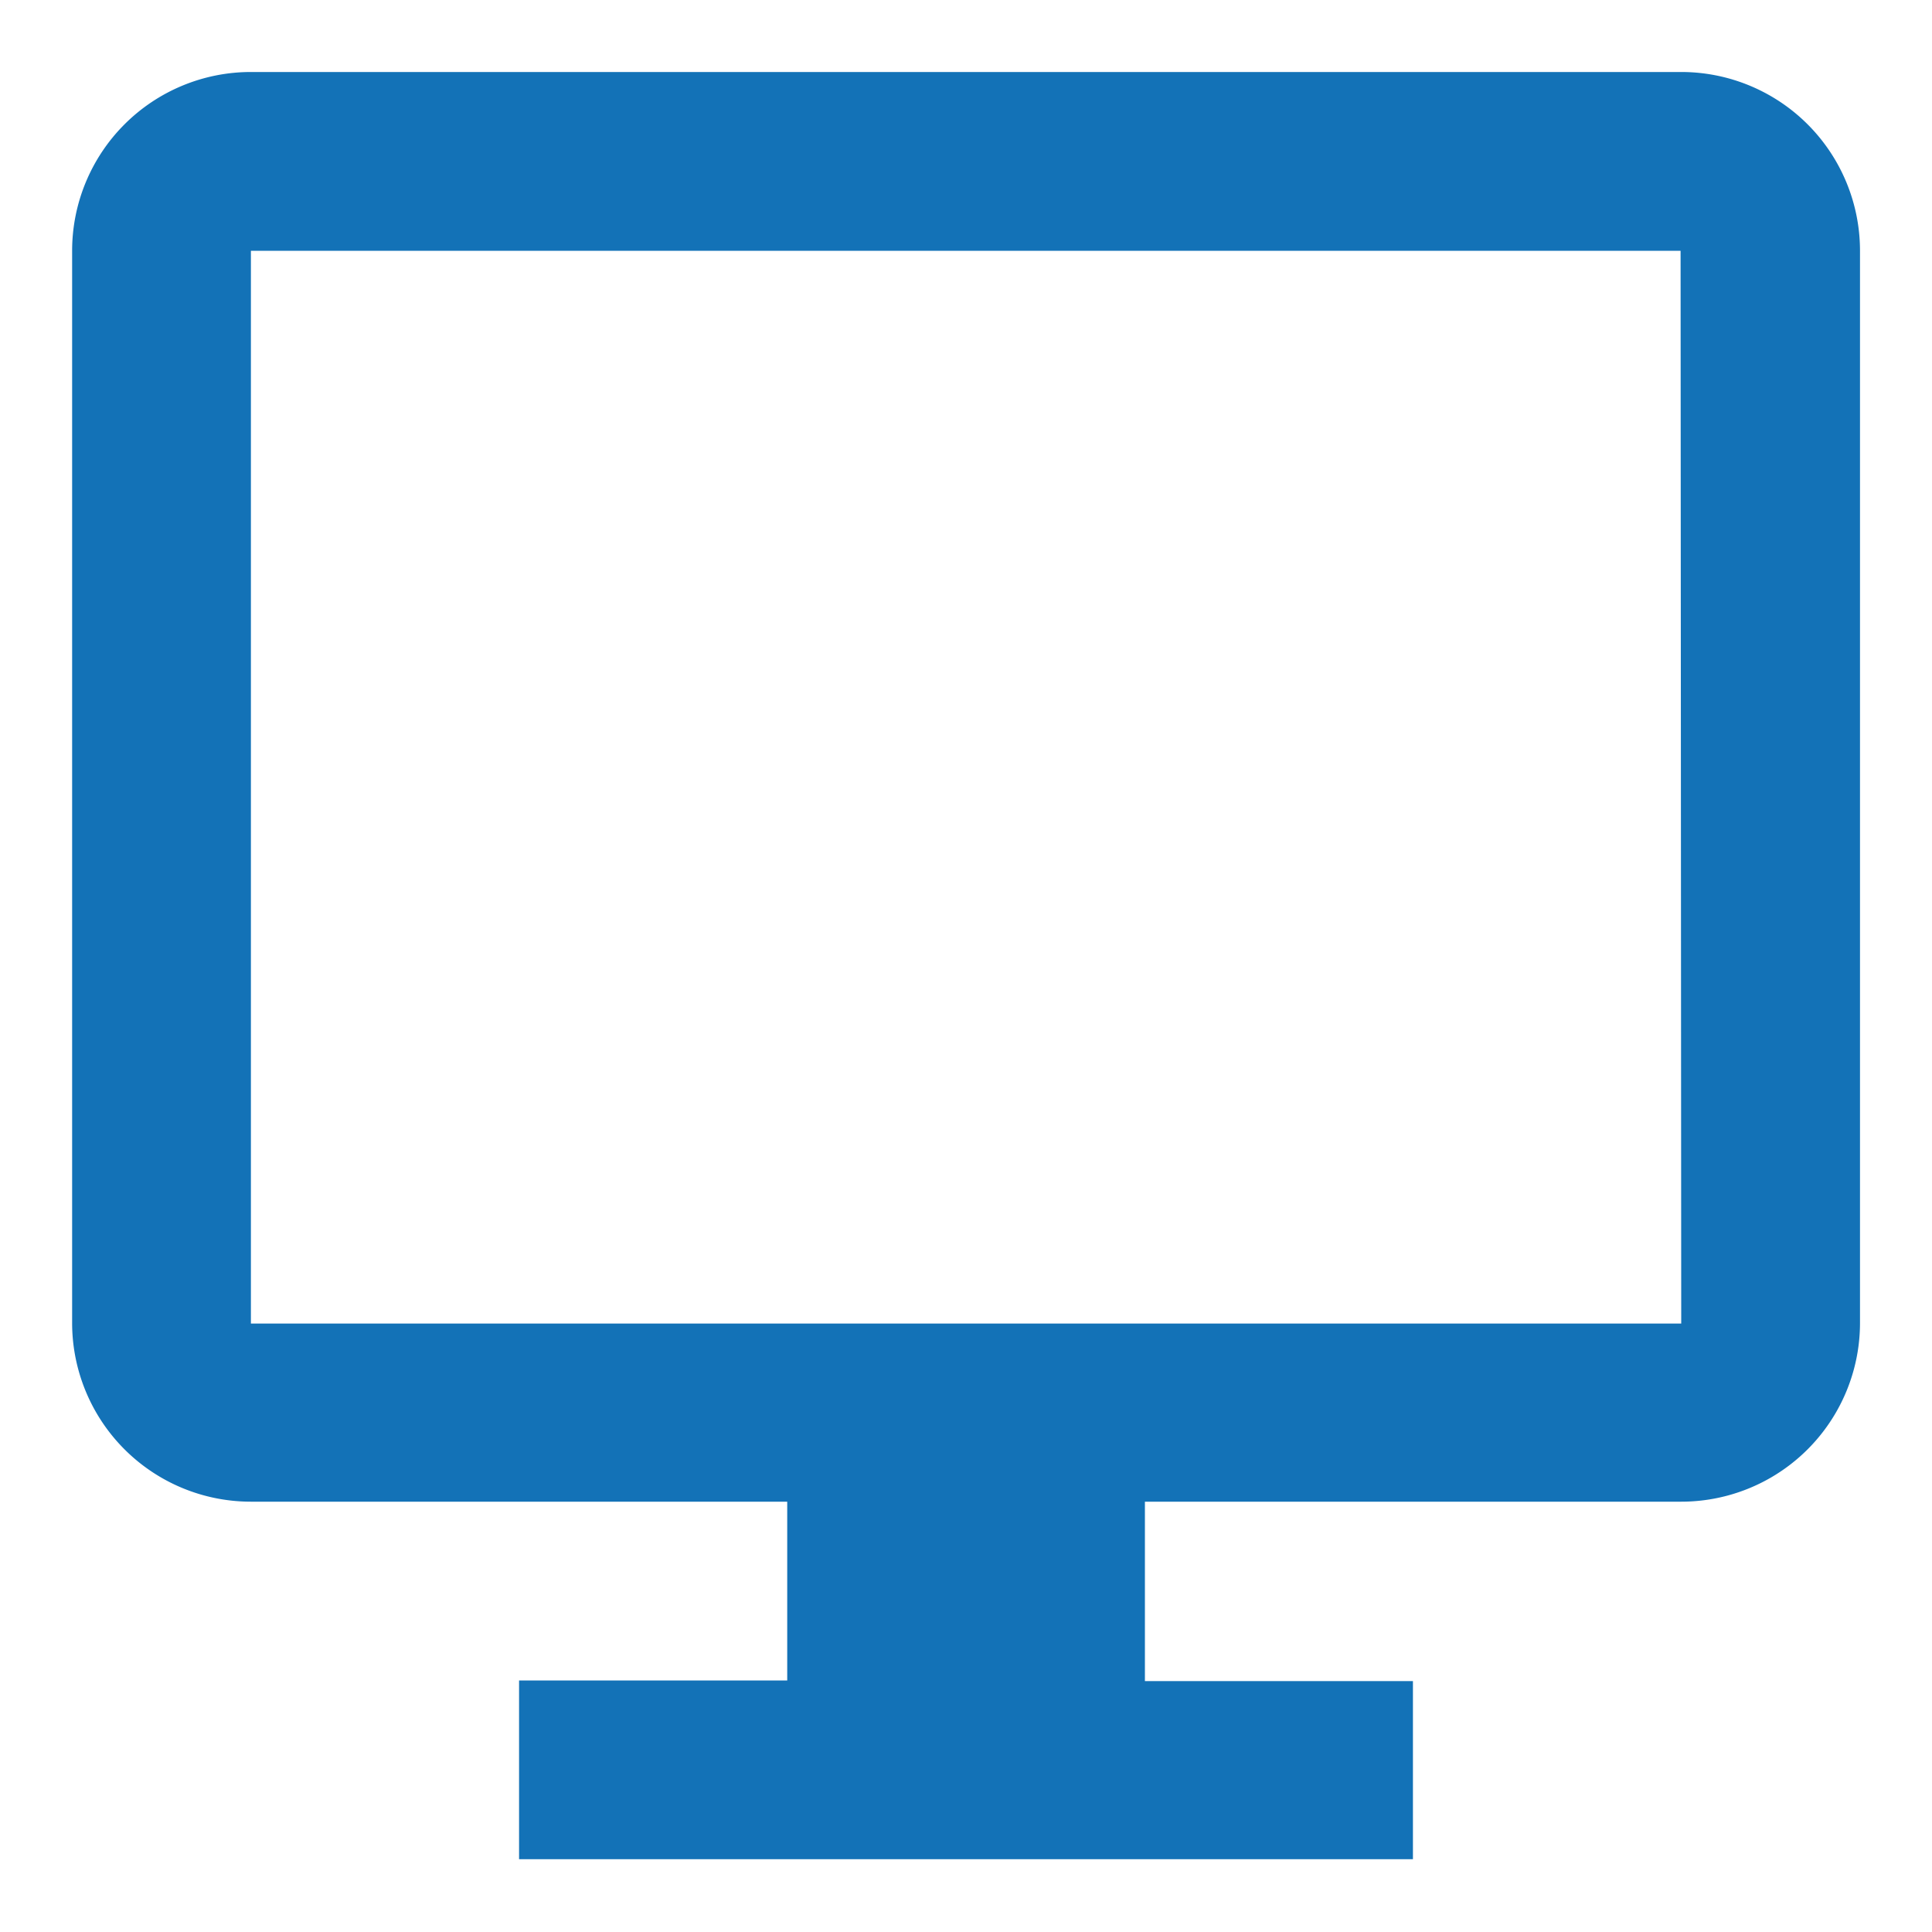
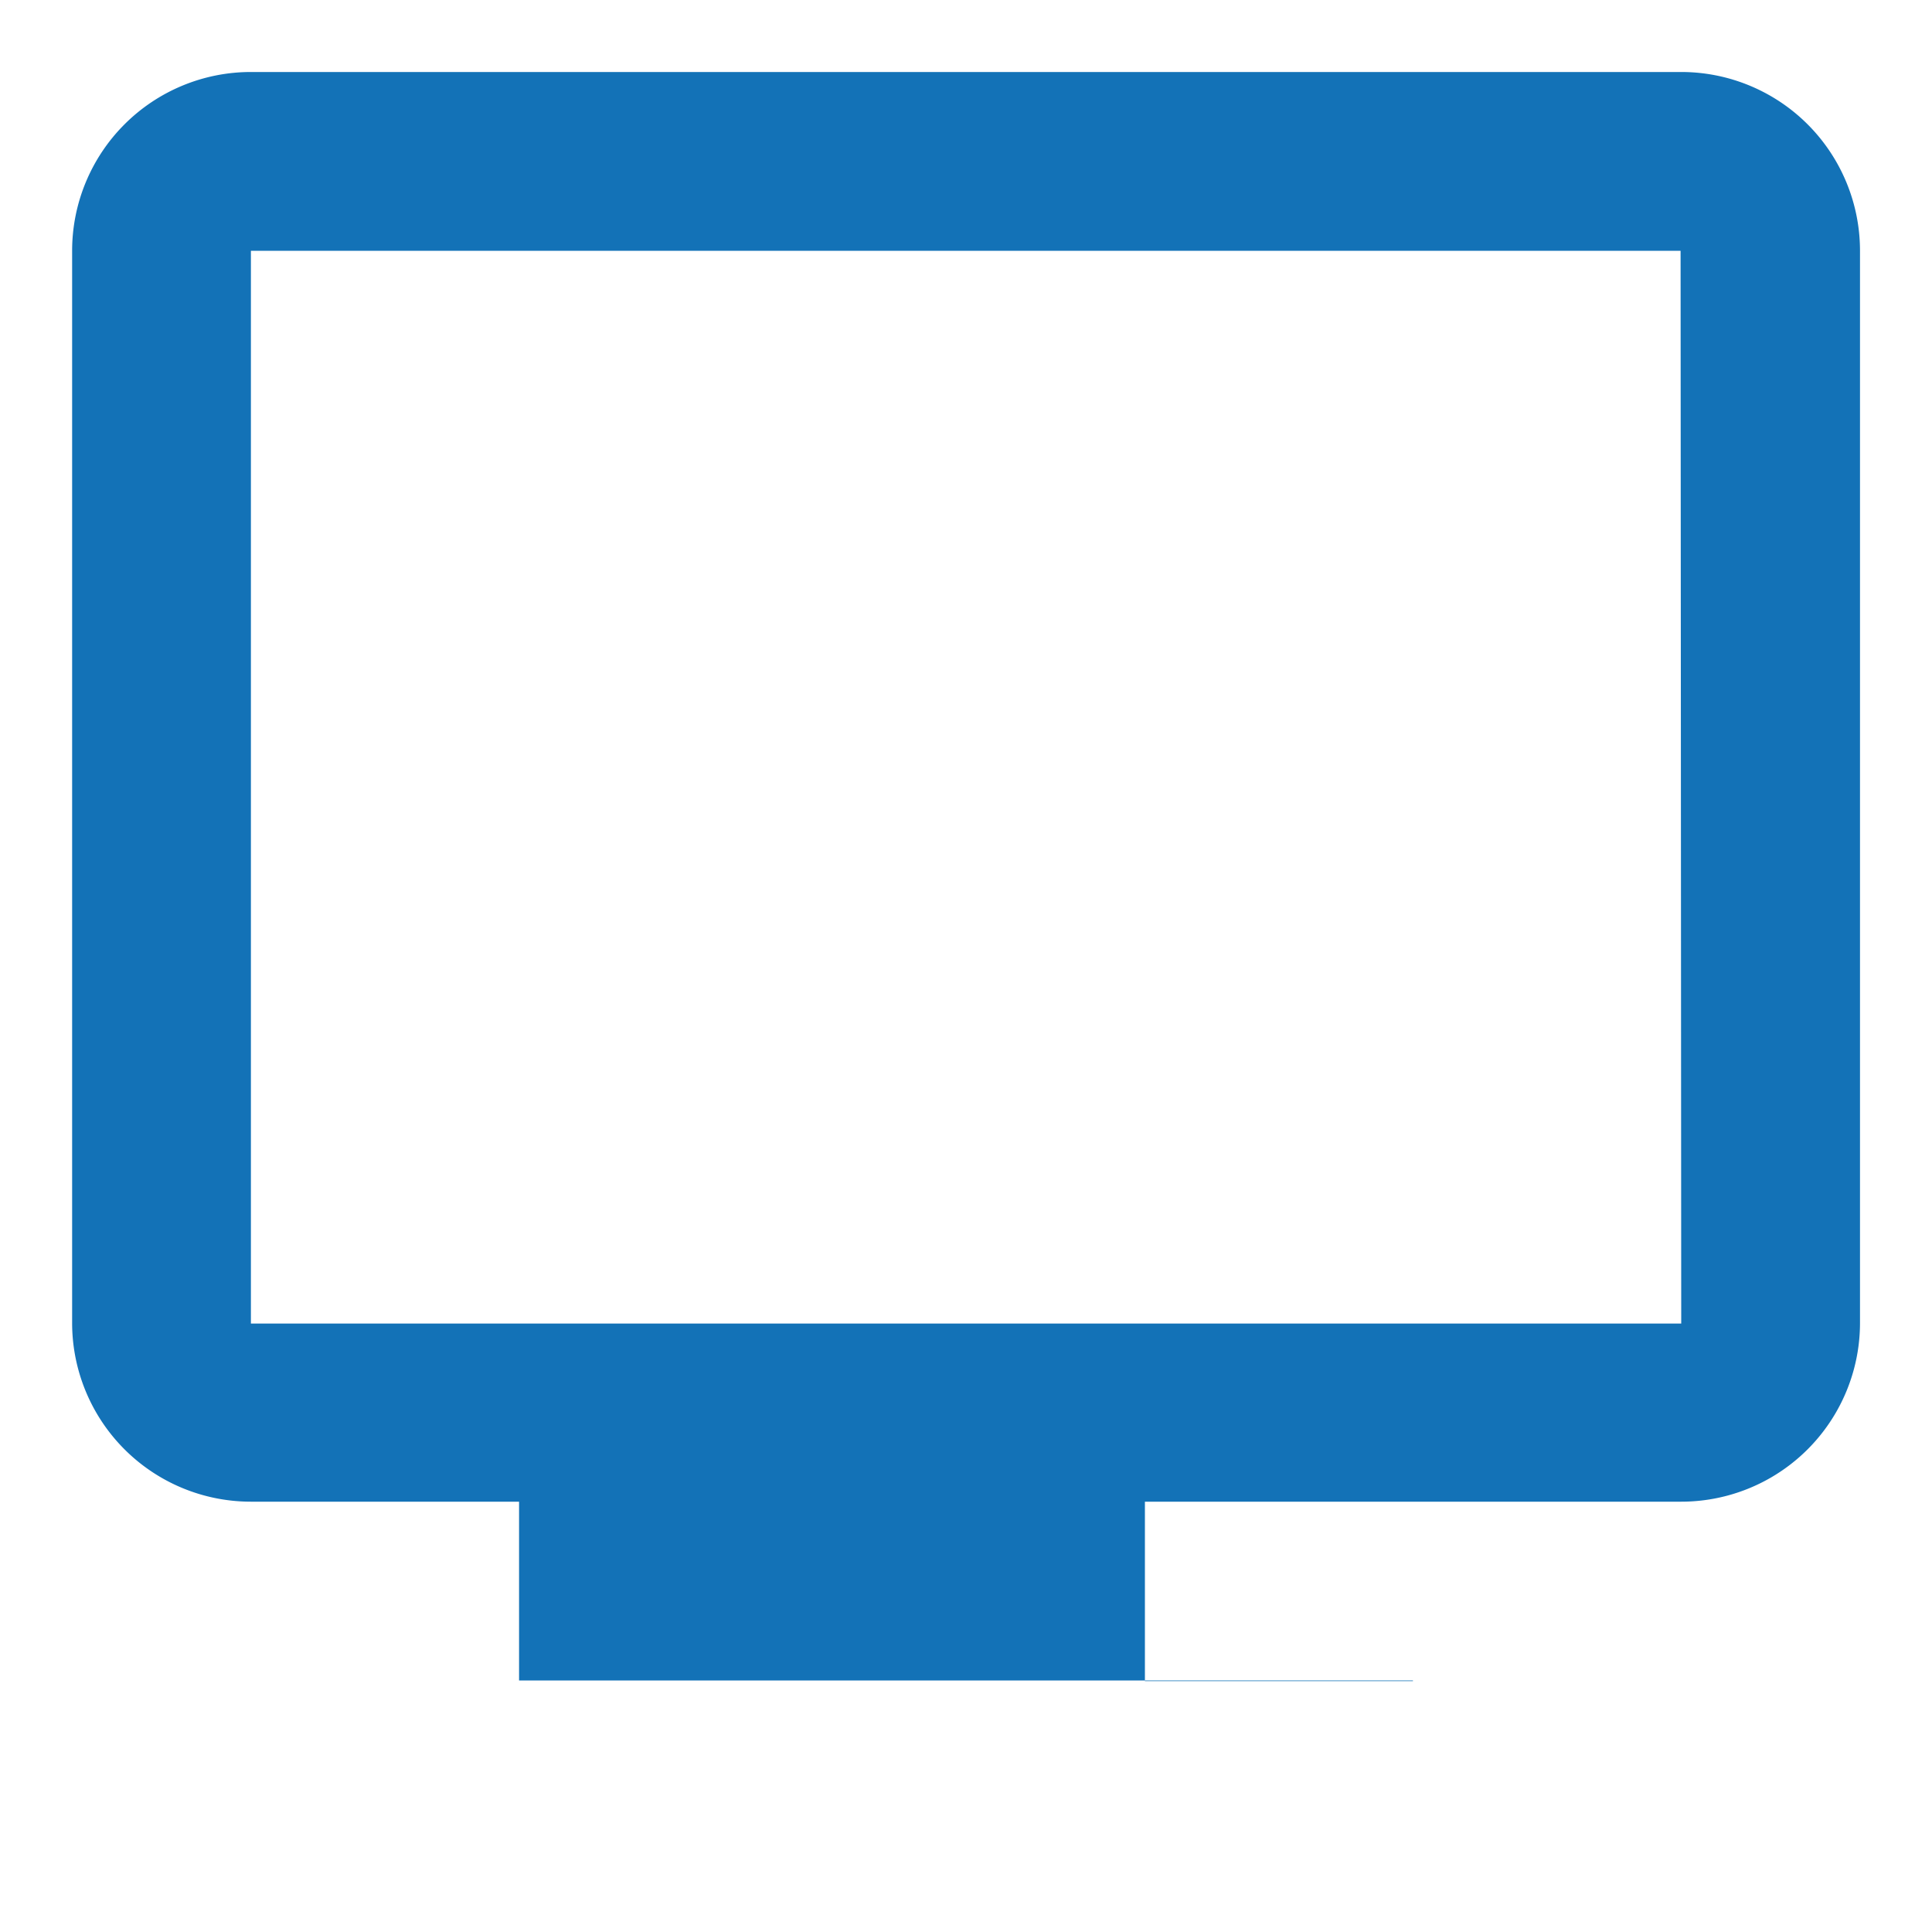
<svg xmlns="http://www.w3.org/2000/svg" width="15" height="15" viewBox="0 0 15 15">
  <g transform="translate(-3914 -6430)">
-     <rect width="15" height="15" transform="translate(3914 6430)" fill="#1372b7" opacity="0" />
-     <path d="M14.493,2H3.388A1.388,1.388,0,0,0,2,3.388v8.329A1.388,1.388,0,0,0,3.388,13.1H7.552v1.388H5.47v1.388h6.94V14.493H10.329V13.1h4.164a1.388,1.388,0,0,0,1.388-1.388V3.388A1.388,1.388,0,0,0,14.493,2Zm0,9.717H3.388V3.388h11.1Z" transform="translate(3912.56 6428.559)" fill="#1372b7" />
+     <path d="M14.493,2H3.388A1.388,1.388,0,0,0,2,3.388v8.329A1.388,1.388,0,0,0,3.388,13.1H7.552H5.47v1.388h6.94V14.493H10.329V13.1h4.164a1.388,1.388,0,0,0,1.388-1.388V3.388A1.388,1.388,0,0,0,14.493,2Zm0,9.717H3.388V3.388h11.1Z" transform="translate(3912.56 6428.559)" fill="#1372b7" />
  </g>
</svg>